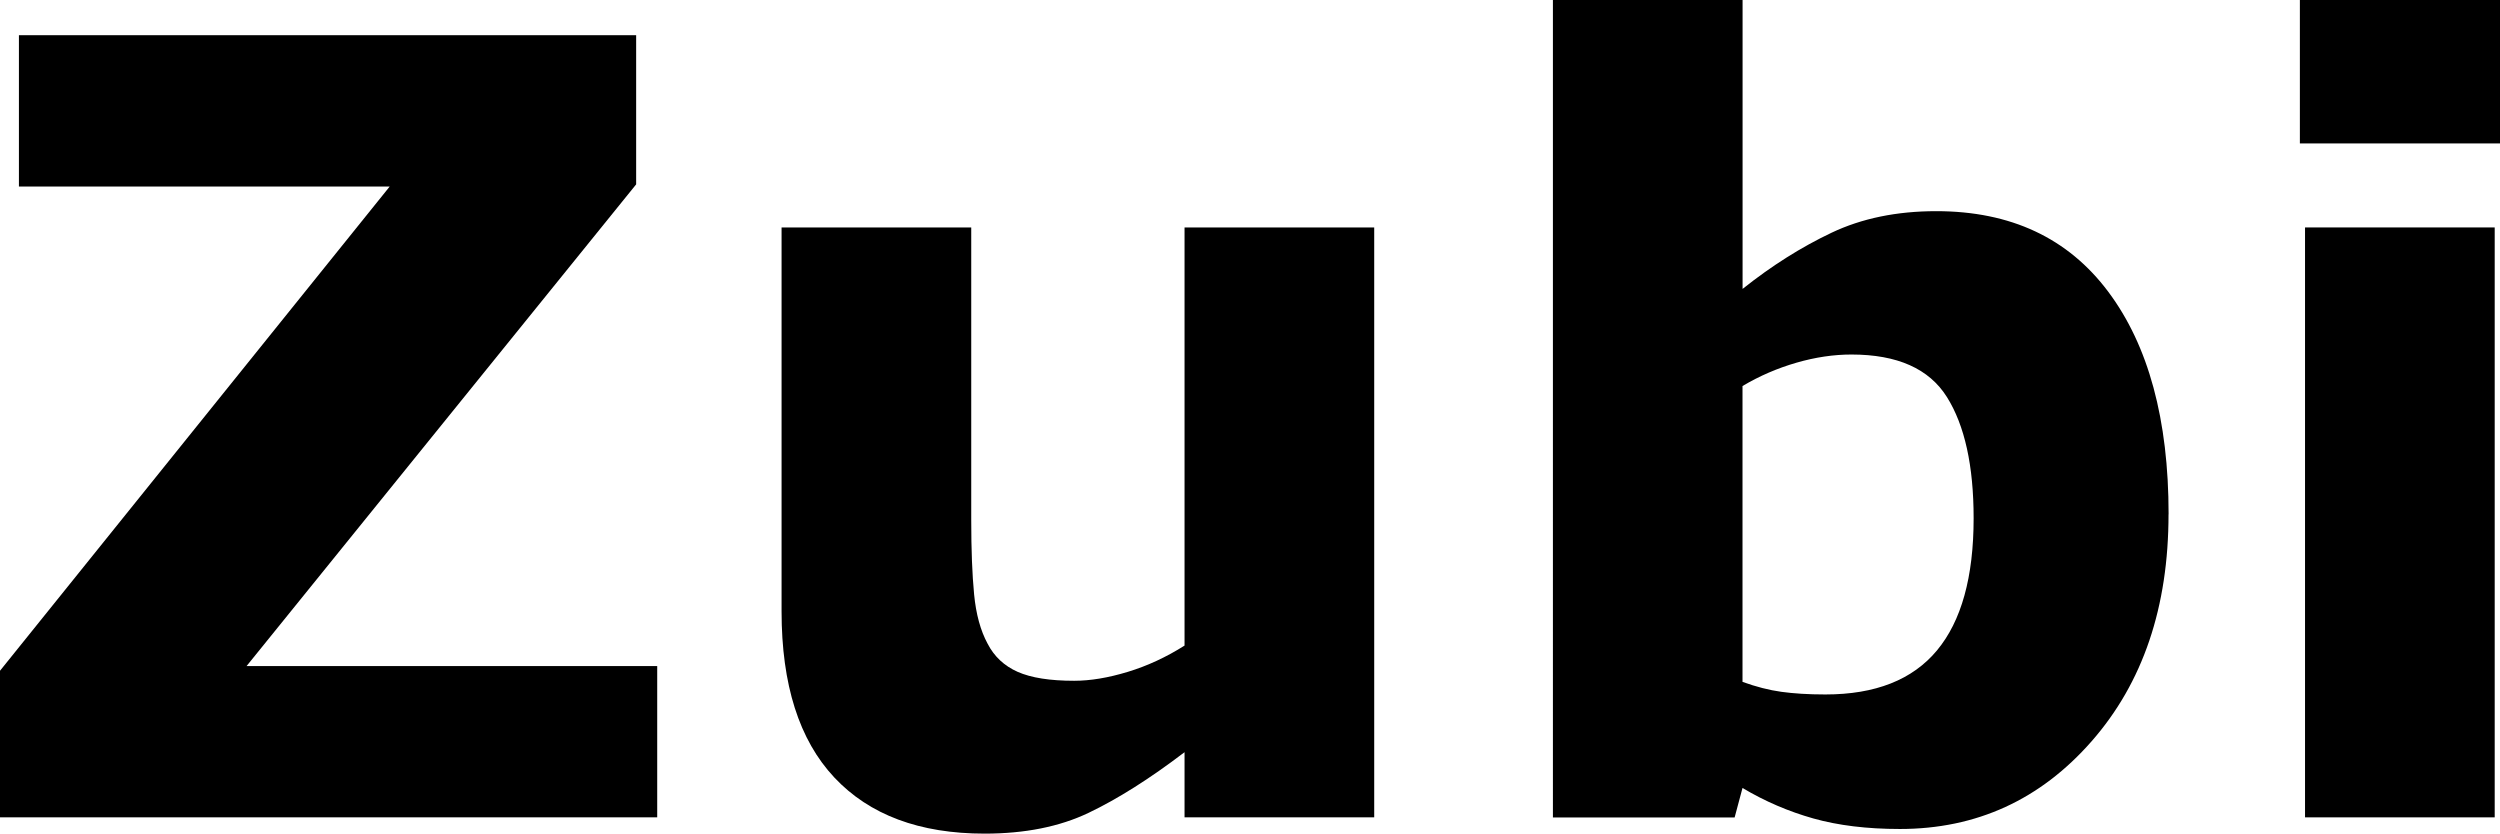
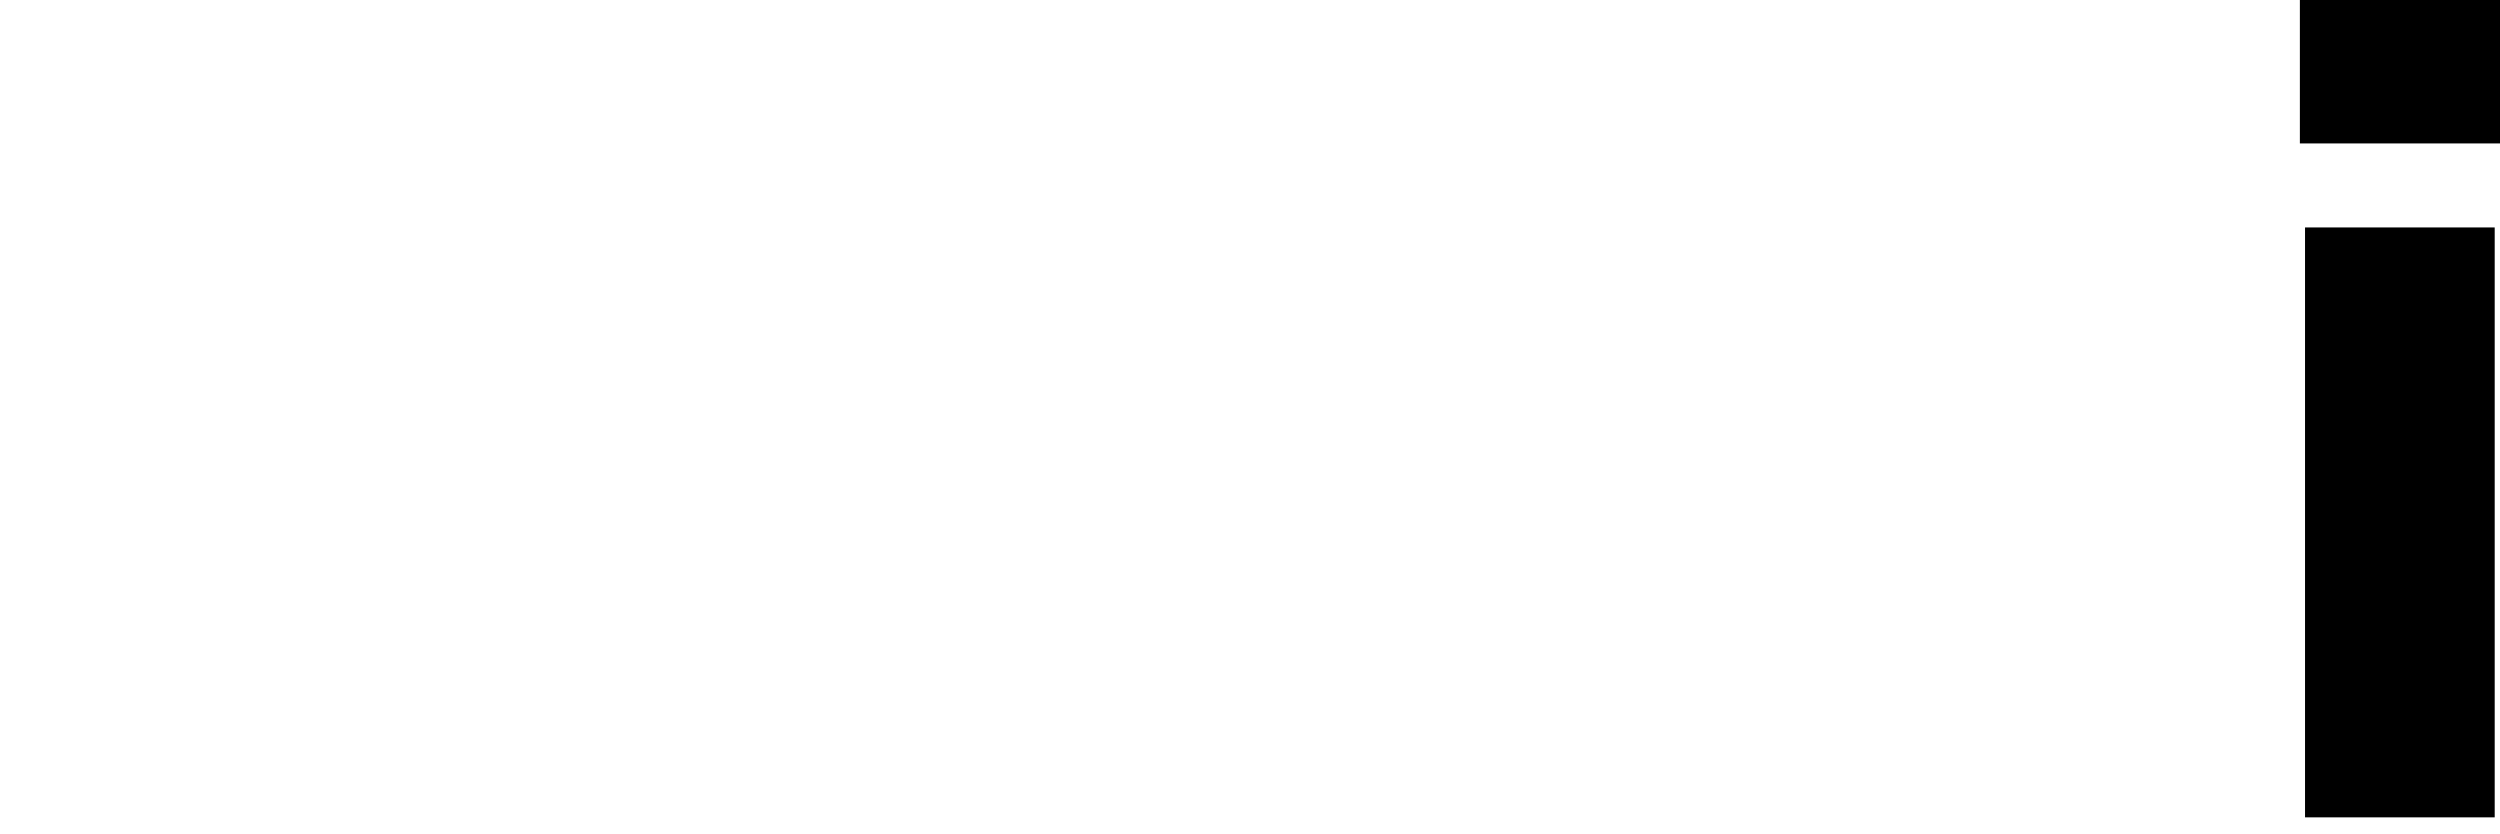
<svg xmlns="http://www.w3.org/2000/svg" id="Ebene_2" data-name="Ebene 2" viewBox="0 0 339.54 113.23">
  <g id="Ebene_1-2" data-name="Ebene 1">
    <g>
-       <path d="M89.25,111.01H0v-19.91L52.93,25.33H2.57V4.78h83.83v20.26l-52.91,65.42h55.77v20.55Z" />
-       <path d="M186.64,111.01h-25.76v-8.85c-4.75,3.62-9.1,6.36-13.04,8.24-3.94,1.88-8.65,2.82-14.11,2.82-8.84,0-15.64-2.54-20.42-7.63-4.77-5.09-7.16-12.6-7.16-22.55V30.89h25.76v39.74c0,4.04.13,7.41.39,10.1.26,2.69.87,4.91,1.82,6.67.9,1.76,2.27,3.04,4.1,3.85,1.83.81,4.39,1.21,7.67,1.21,2.19,0,4.61-.4,7.28-1.21,2.66-.81,5.23-2,7.71-3.57V30.89h25.76v80.12Z" />
-       <path d="M294.52,69.85c0,12.61-3.48,22.88-10.44,30.82-6.96,7.94-15.64,11.92-26.04,11.92-4.47,0-8.38-.48-11.76-1.43-3.37-.95-6.58-2.33-9.62-4.14l-1.07,4h-24.68V0h25.76v39.24c3.94-3.14,7.97-5.68,12.08-7.63s8.85-2.93,14.22-2.93c10.12,0,17.91,3.65,23.37,10.95,5.46,7.3,8.19,17.37,8.19,30.21ZM268.05,70.38c0-7.12-1.21-12.61-3.63-16.46-2.42-3.85-6.74-5.77-12.96-5.77-2.42,0-4.91.37-7.47,1.11-2.56.74-5.01,1.79-7.33,3.17v40.18c1.85.67,3.61,1.12,5.27,1.35s3.65.36,5.98.36c6.79,0,11.84-1.99,15.16-5.98,3.32-3.99,4.98-9.97,4.98-17.95Z" />
      <path d="M339.54,19.48h-27.18V0h27.18v19.48ZM338.82,111.01h-25.76V30.89h25.76v80.12Z" />
    </g>
  </g>
</svg>